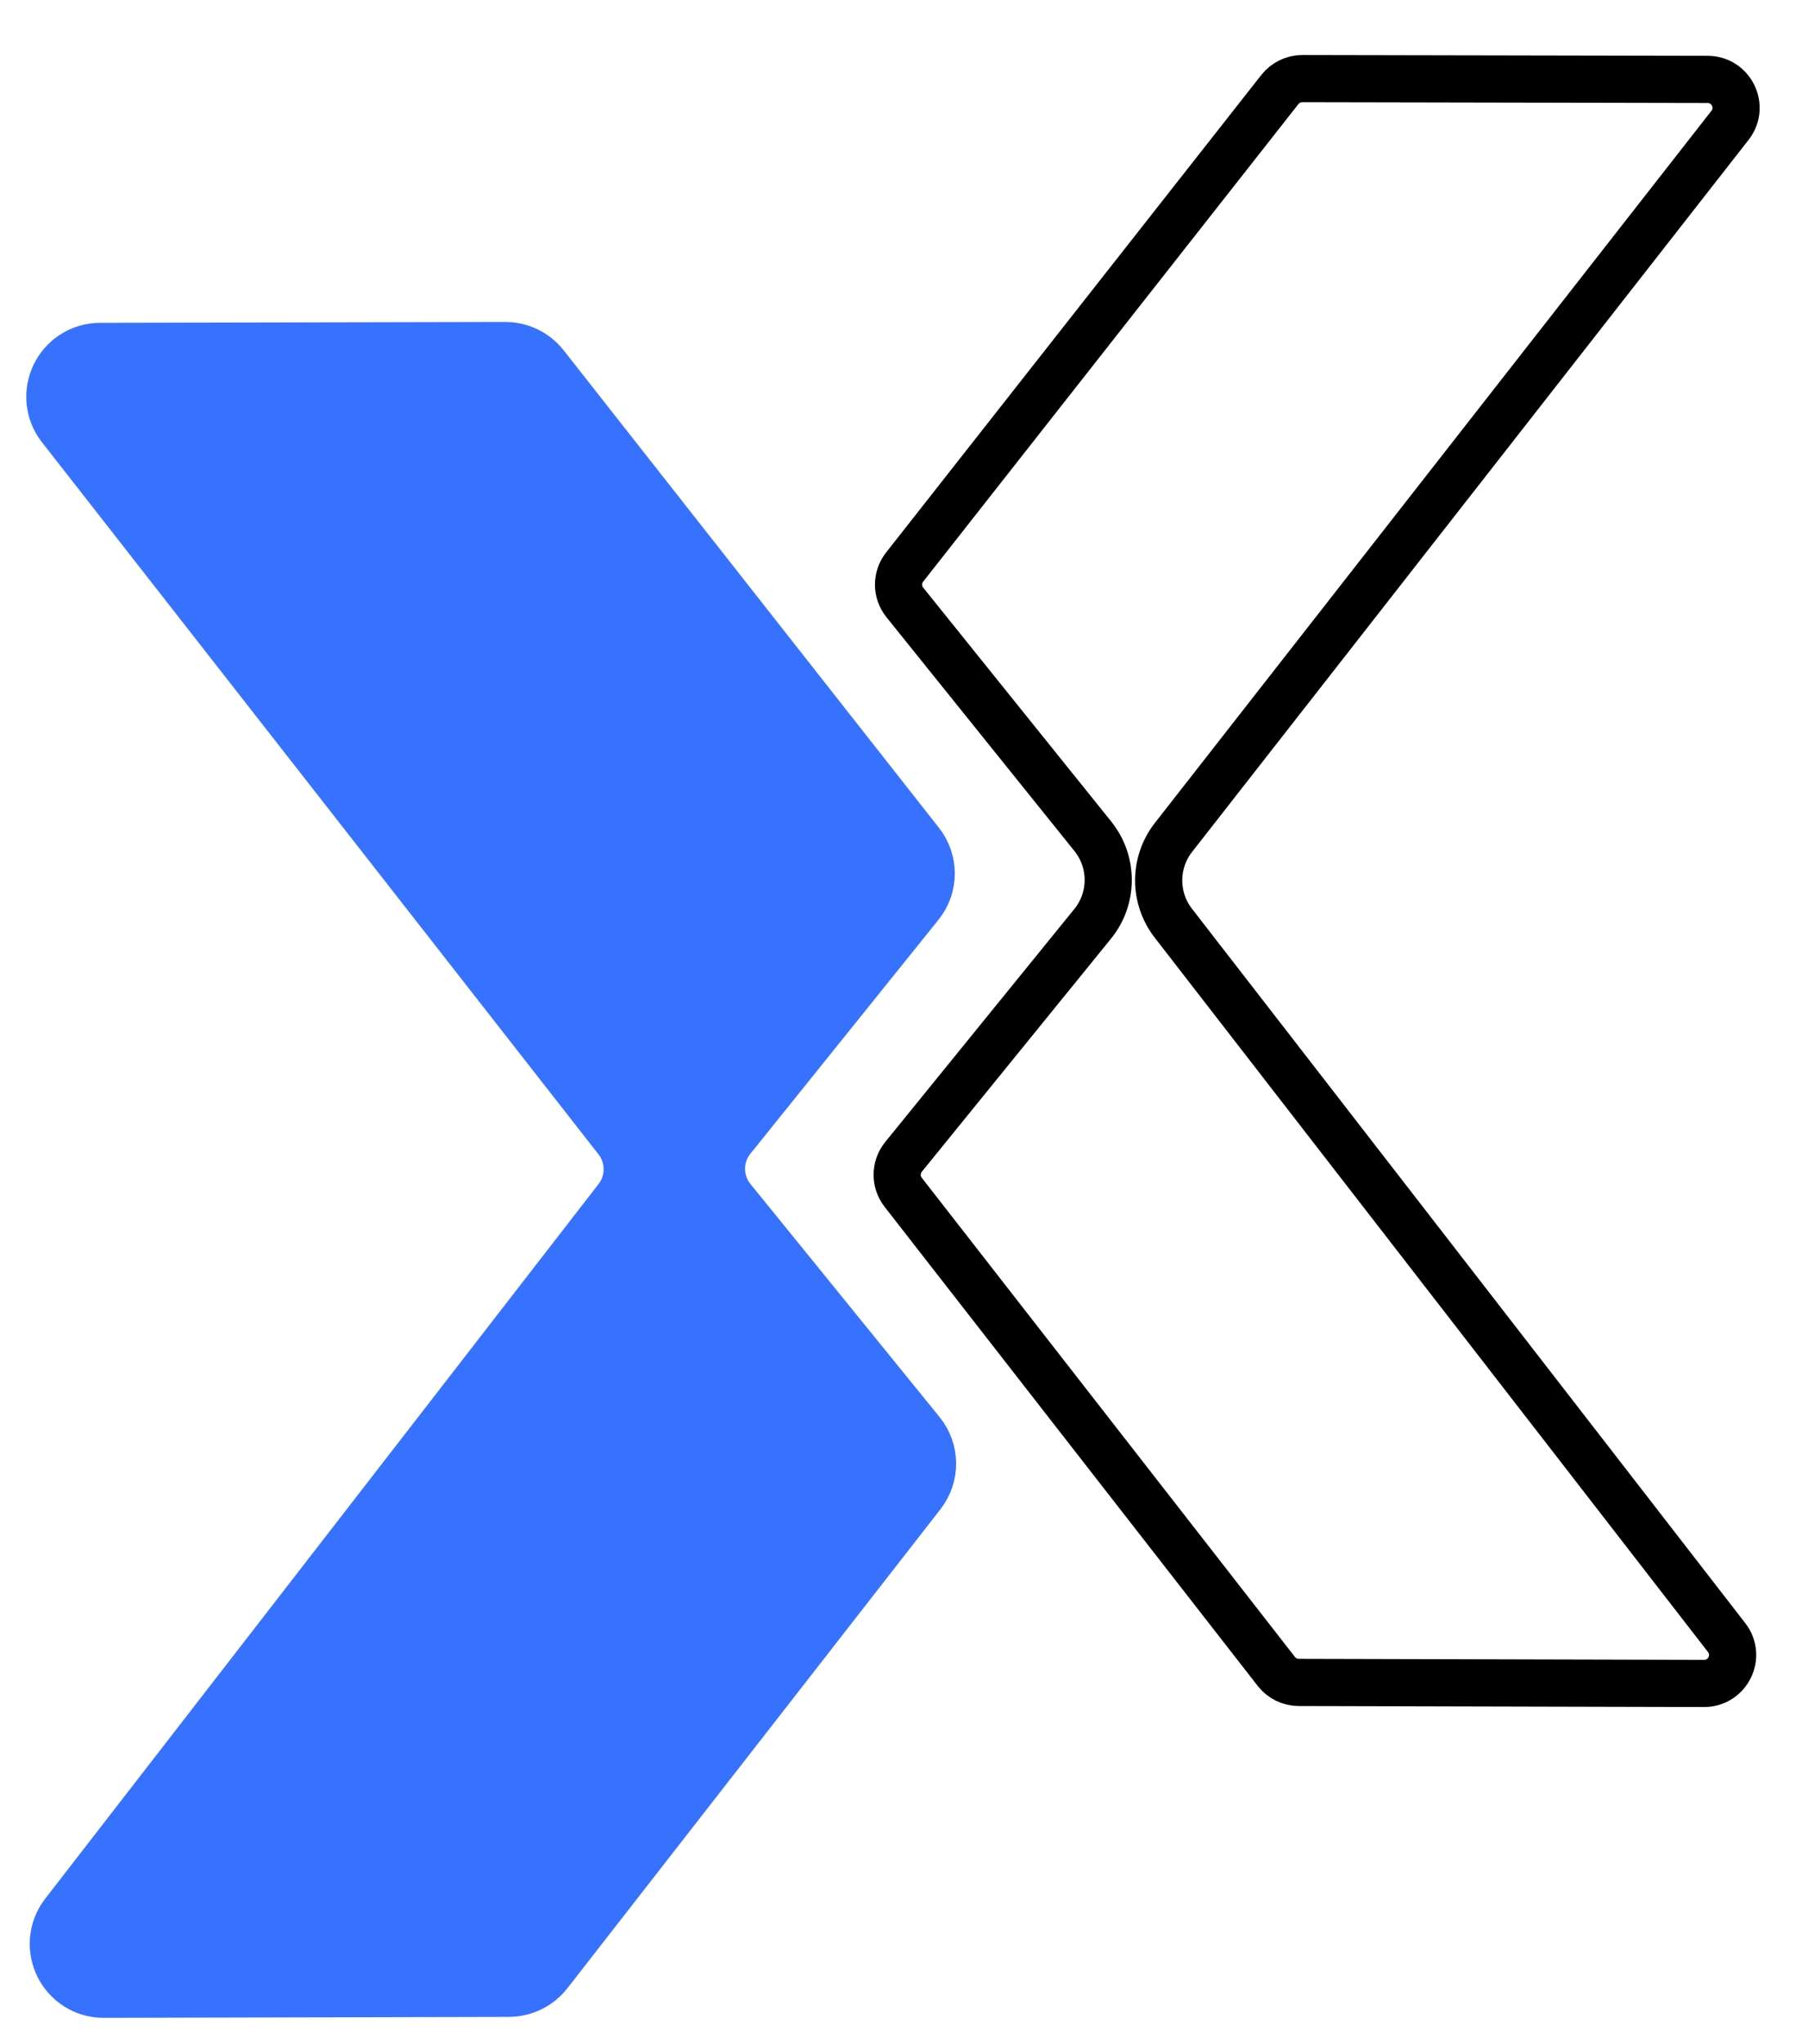
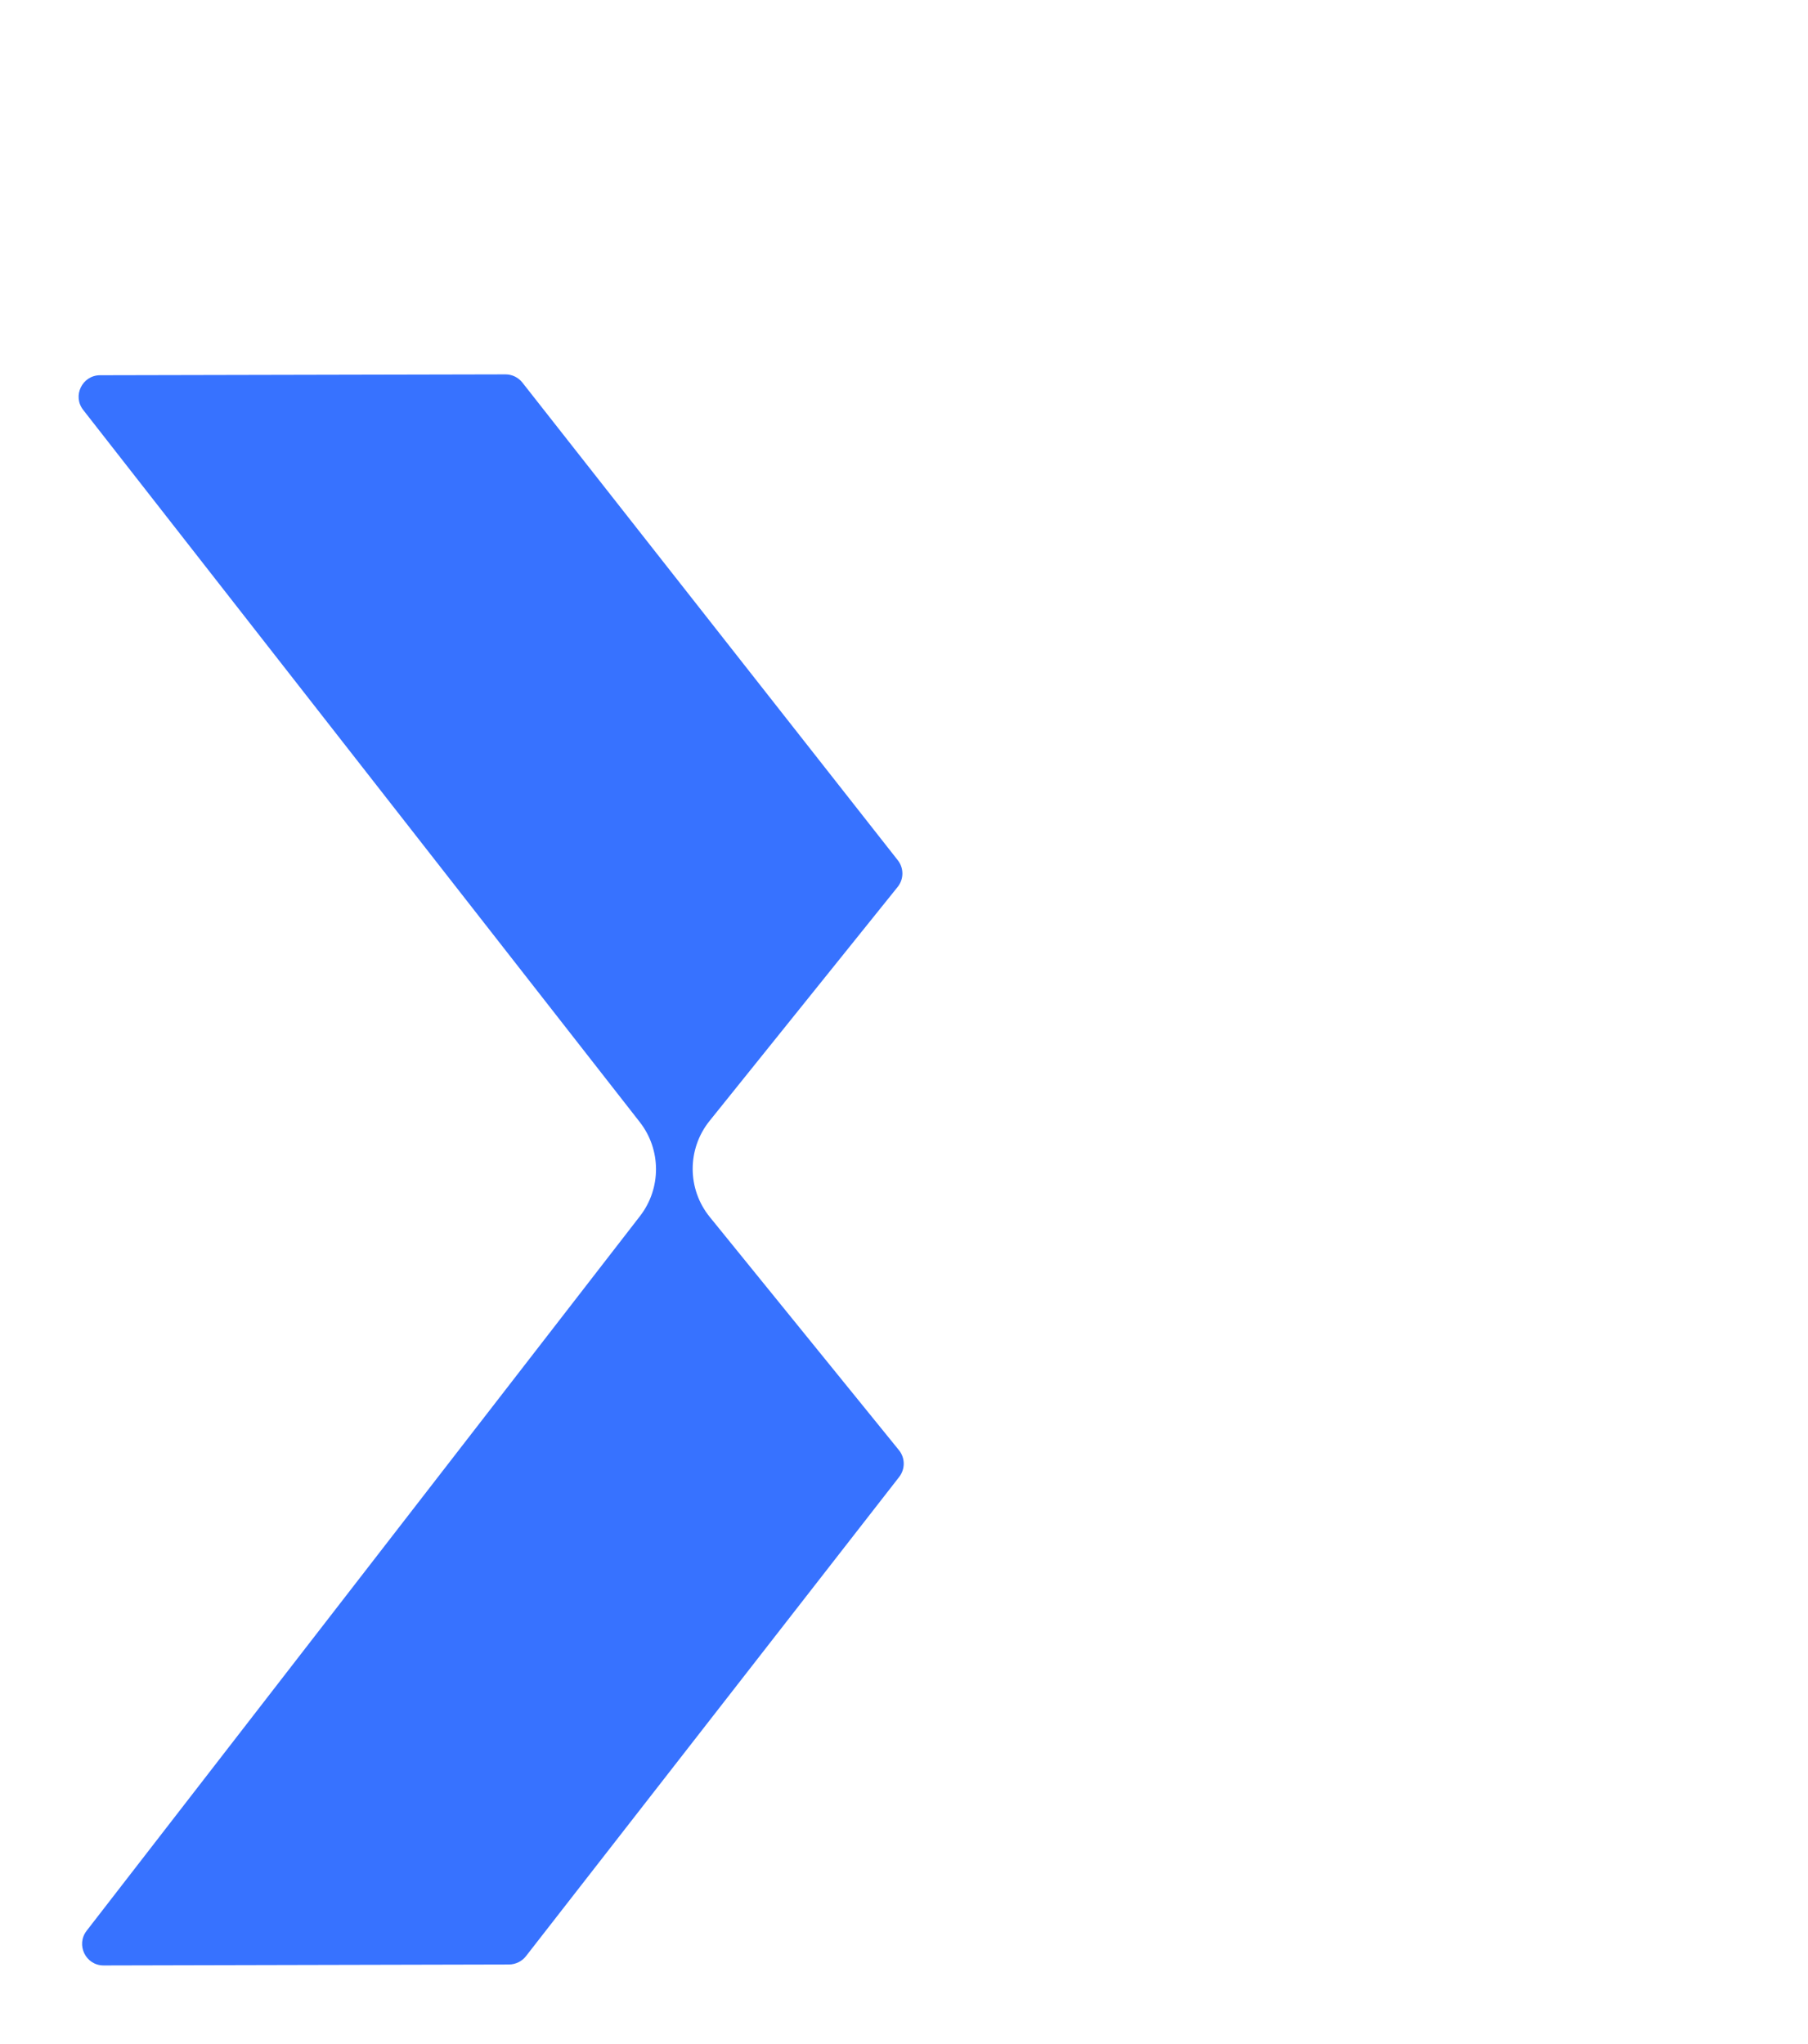
<svg xmlns="http://www.w3.org/2000/svg" width="23" height="26" viewBox="0 0 23 26" fill="none">
-   <path d="M16.567 1L21.724 1.01C22.024 1.011 22.193 1.357 22.008 1.594L14.928 10.652C14.678 10.972 14.677 11.42 14.925 11.741L21.965 20.83C22.149 21.068 21.979 21.413 21.678 21.413L16.521 21.4C16.41 21.4 16.305 21.348 16.237 21.261L11.489 15.165C11.386 15.032 11.388 14.846 11.494 14.715L13.9 11.751C14.163 11.427 14.164 10.963 13.902 10.637L11.51 7.662C11.405 7.531 11.404 7.345 11.508 7.213L16.282 1.138C16.351 1.051 16.456 1 16.567 1Z" stroke="black" stroke-width="0.6" />
  <path d="M6.431 4.762L1.274 4.773C1.046 4.773 0.918 5.036 1.059 5.215L8.139 14.273C8.413 14.624 8.414 15.117 8.141 15.469L1.102 24.559C0.963 24.739 1.091 25.001 1.319 25L6.476 24.988C6.56 24.987 6.64 24.948 6.691 24.882L11.439 18.786C11.517 18.685 11.516 18.544 11.435 18.445L9.03 15.481C8.74 15.125 8.739 14.615 9.027 14.257L11.419 11.282C11.499 11.183 11.5 11.042 11.421 10.942L6.646 4.867C6.594 4.801 6.515 4.762 6.431 4.762Z" fill="#3772FF" />
-   <path d="M11.419 11.282L9.027 14.257C8.739 14.615 8.74 15.125 9.03 15.481L11.435 18.445C11.516 18.544 11.517 18.685 11.439 18.786L6.691 24.882C6.64 24.948 6.56 24.987 6.476 24.988L1.319 25C1.091 25.001 0.963 24.739 1.102 24.559L8.141 15.469C8.414 15.117 8.413 14.624 8.139 14.273L1.059 5.215C0.918 5.036 1.046 4.773 1.274 4.773L6.431 4.762C6.515 4.762 6.594 4.801 6.646 4.867L11.421 10.942M11.419 11.282L11.692 11.502M11.419 11.282C11.499 11.183 11.5 11.042 11.421 10.942M11.421 10.942L11.696 10.726" stroke="#3772FF" stroke-width="1.333" />
</svg>